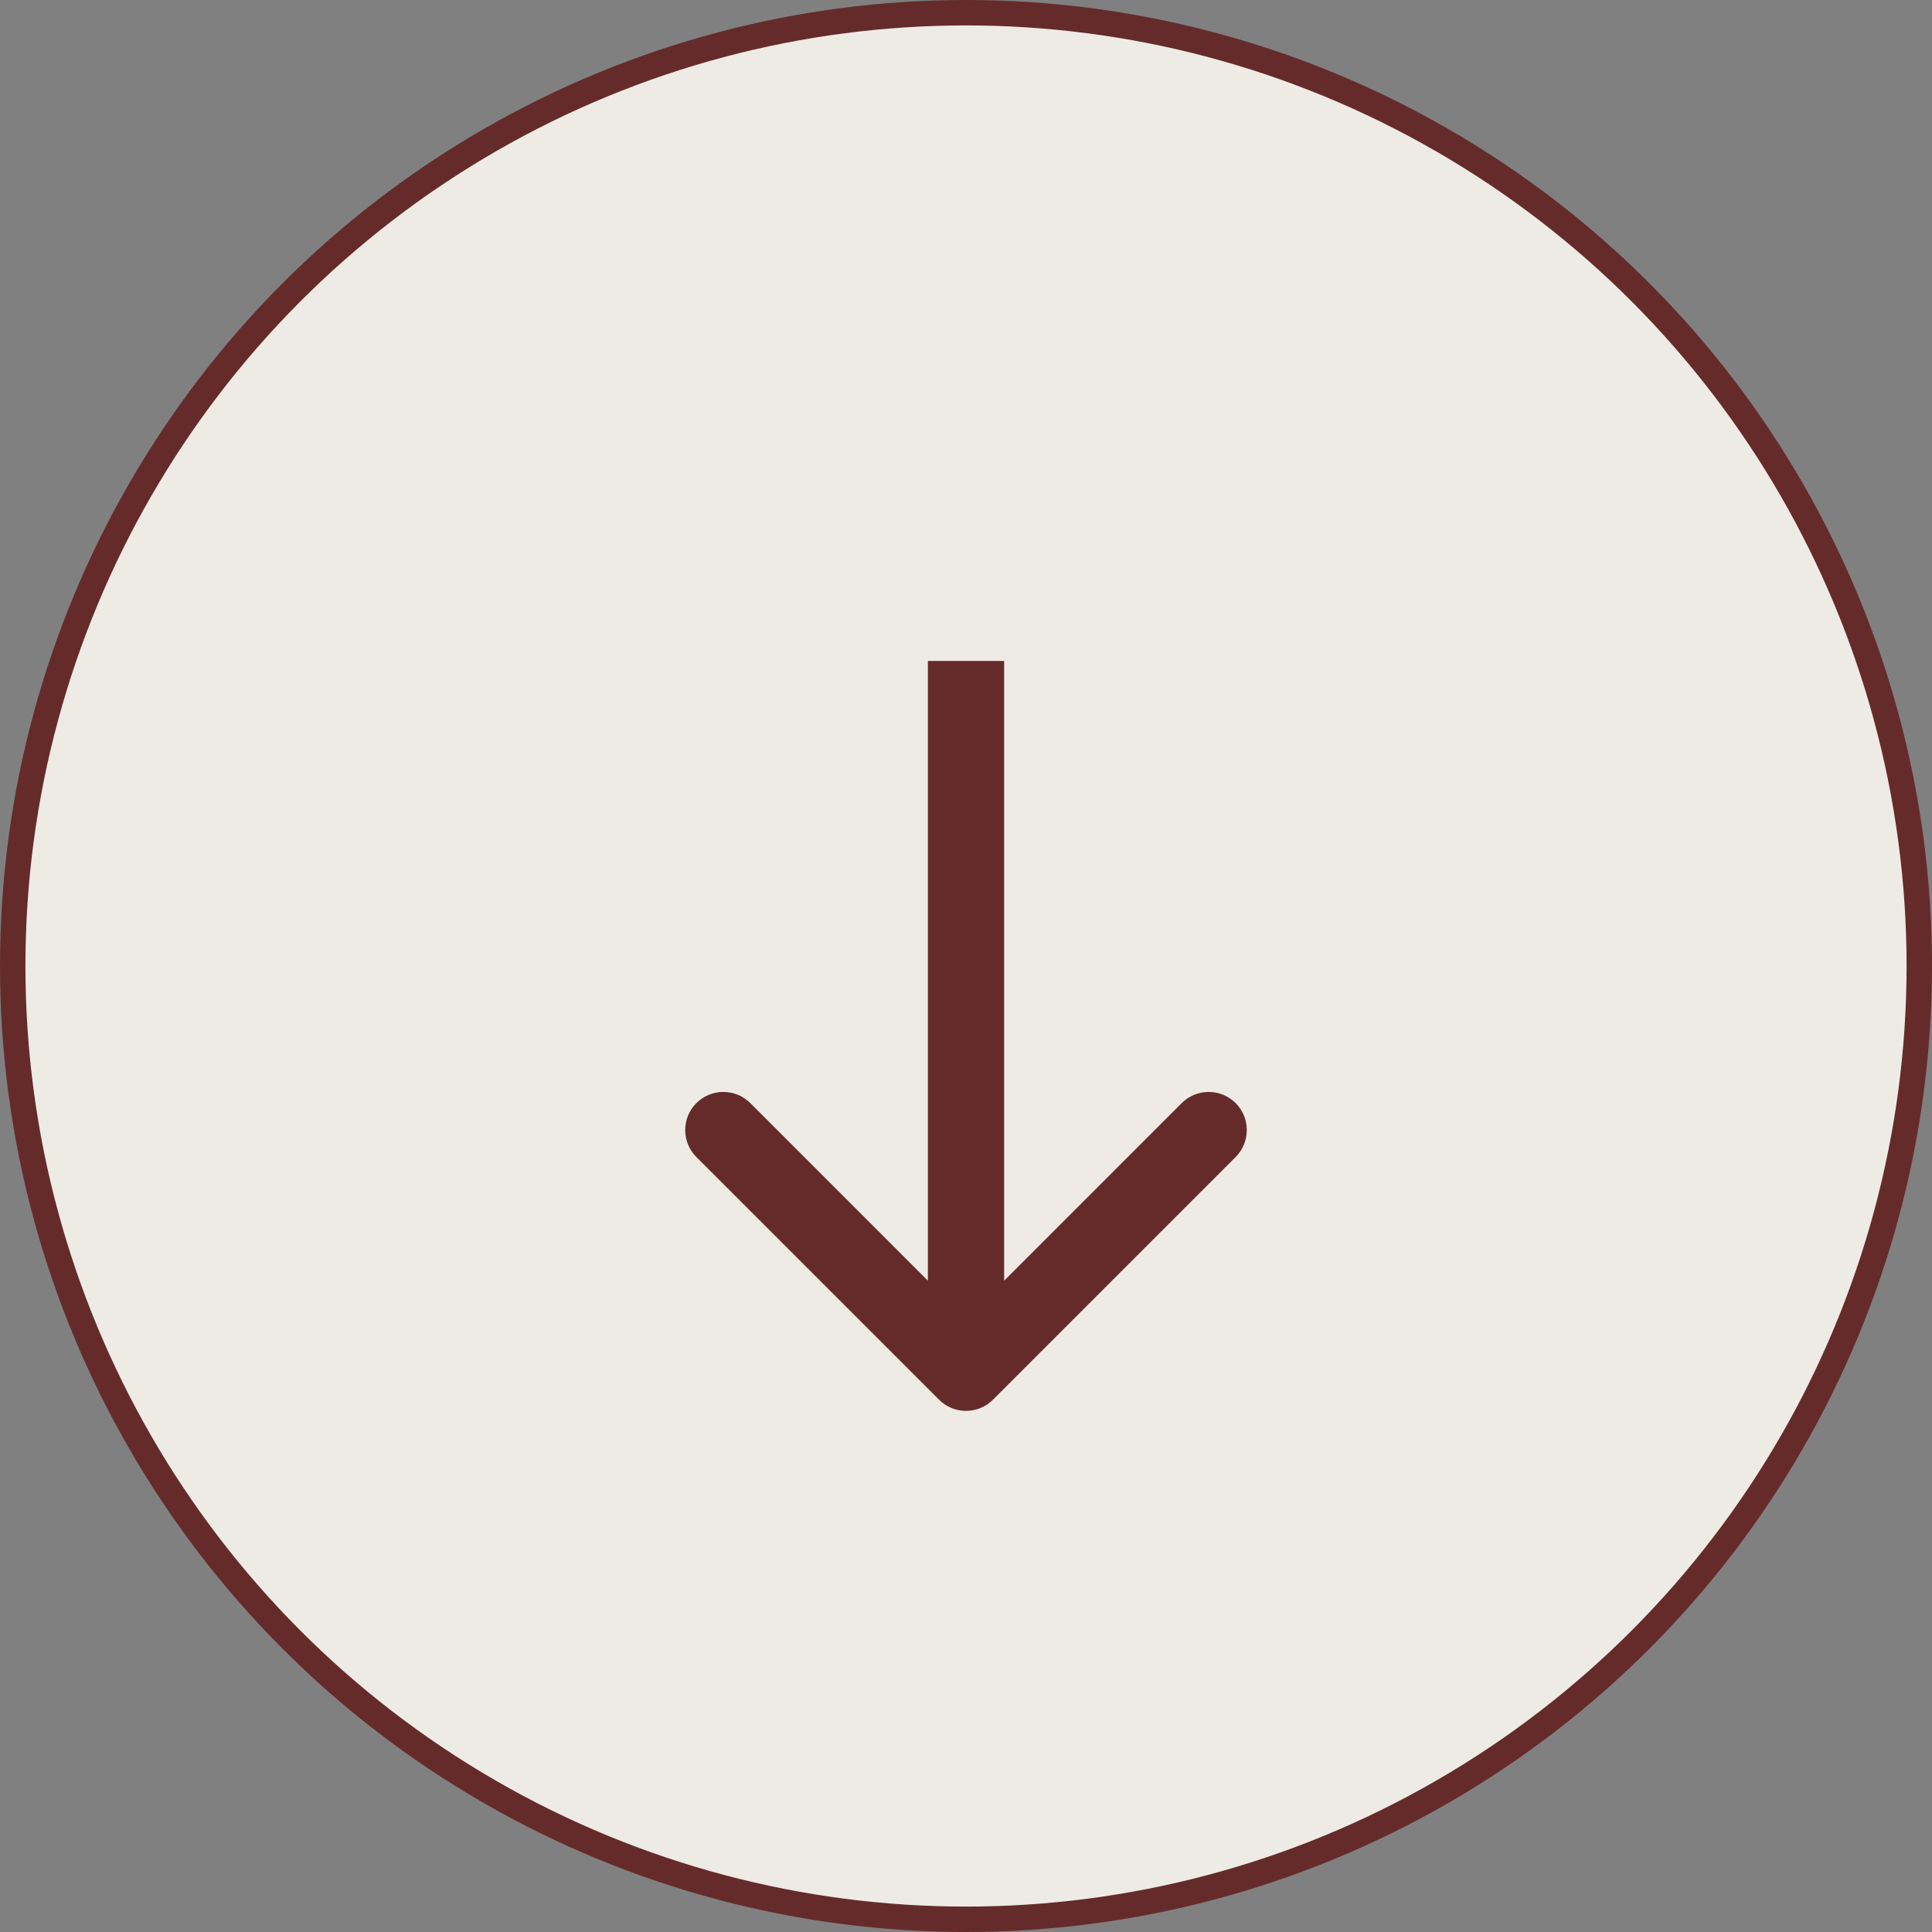
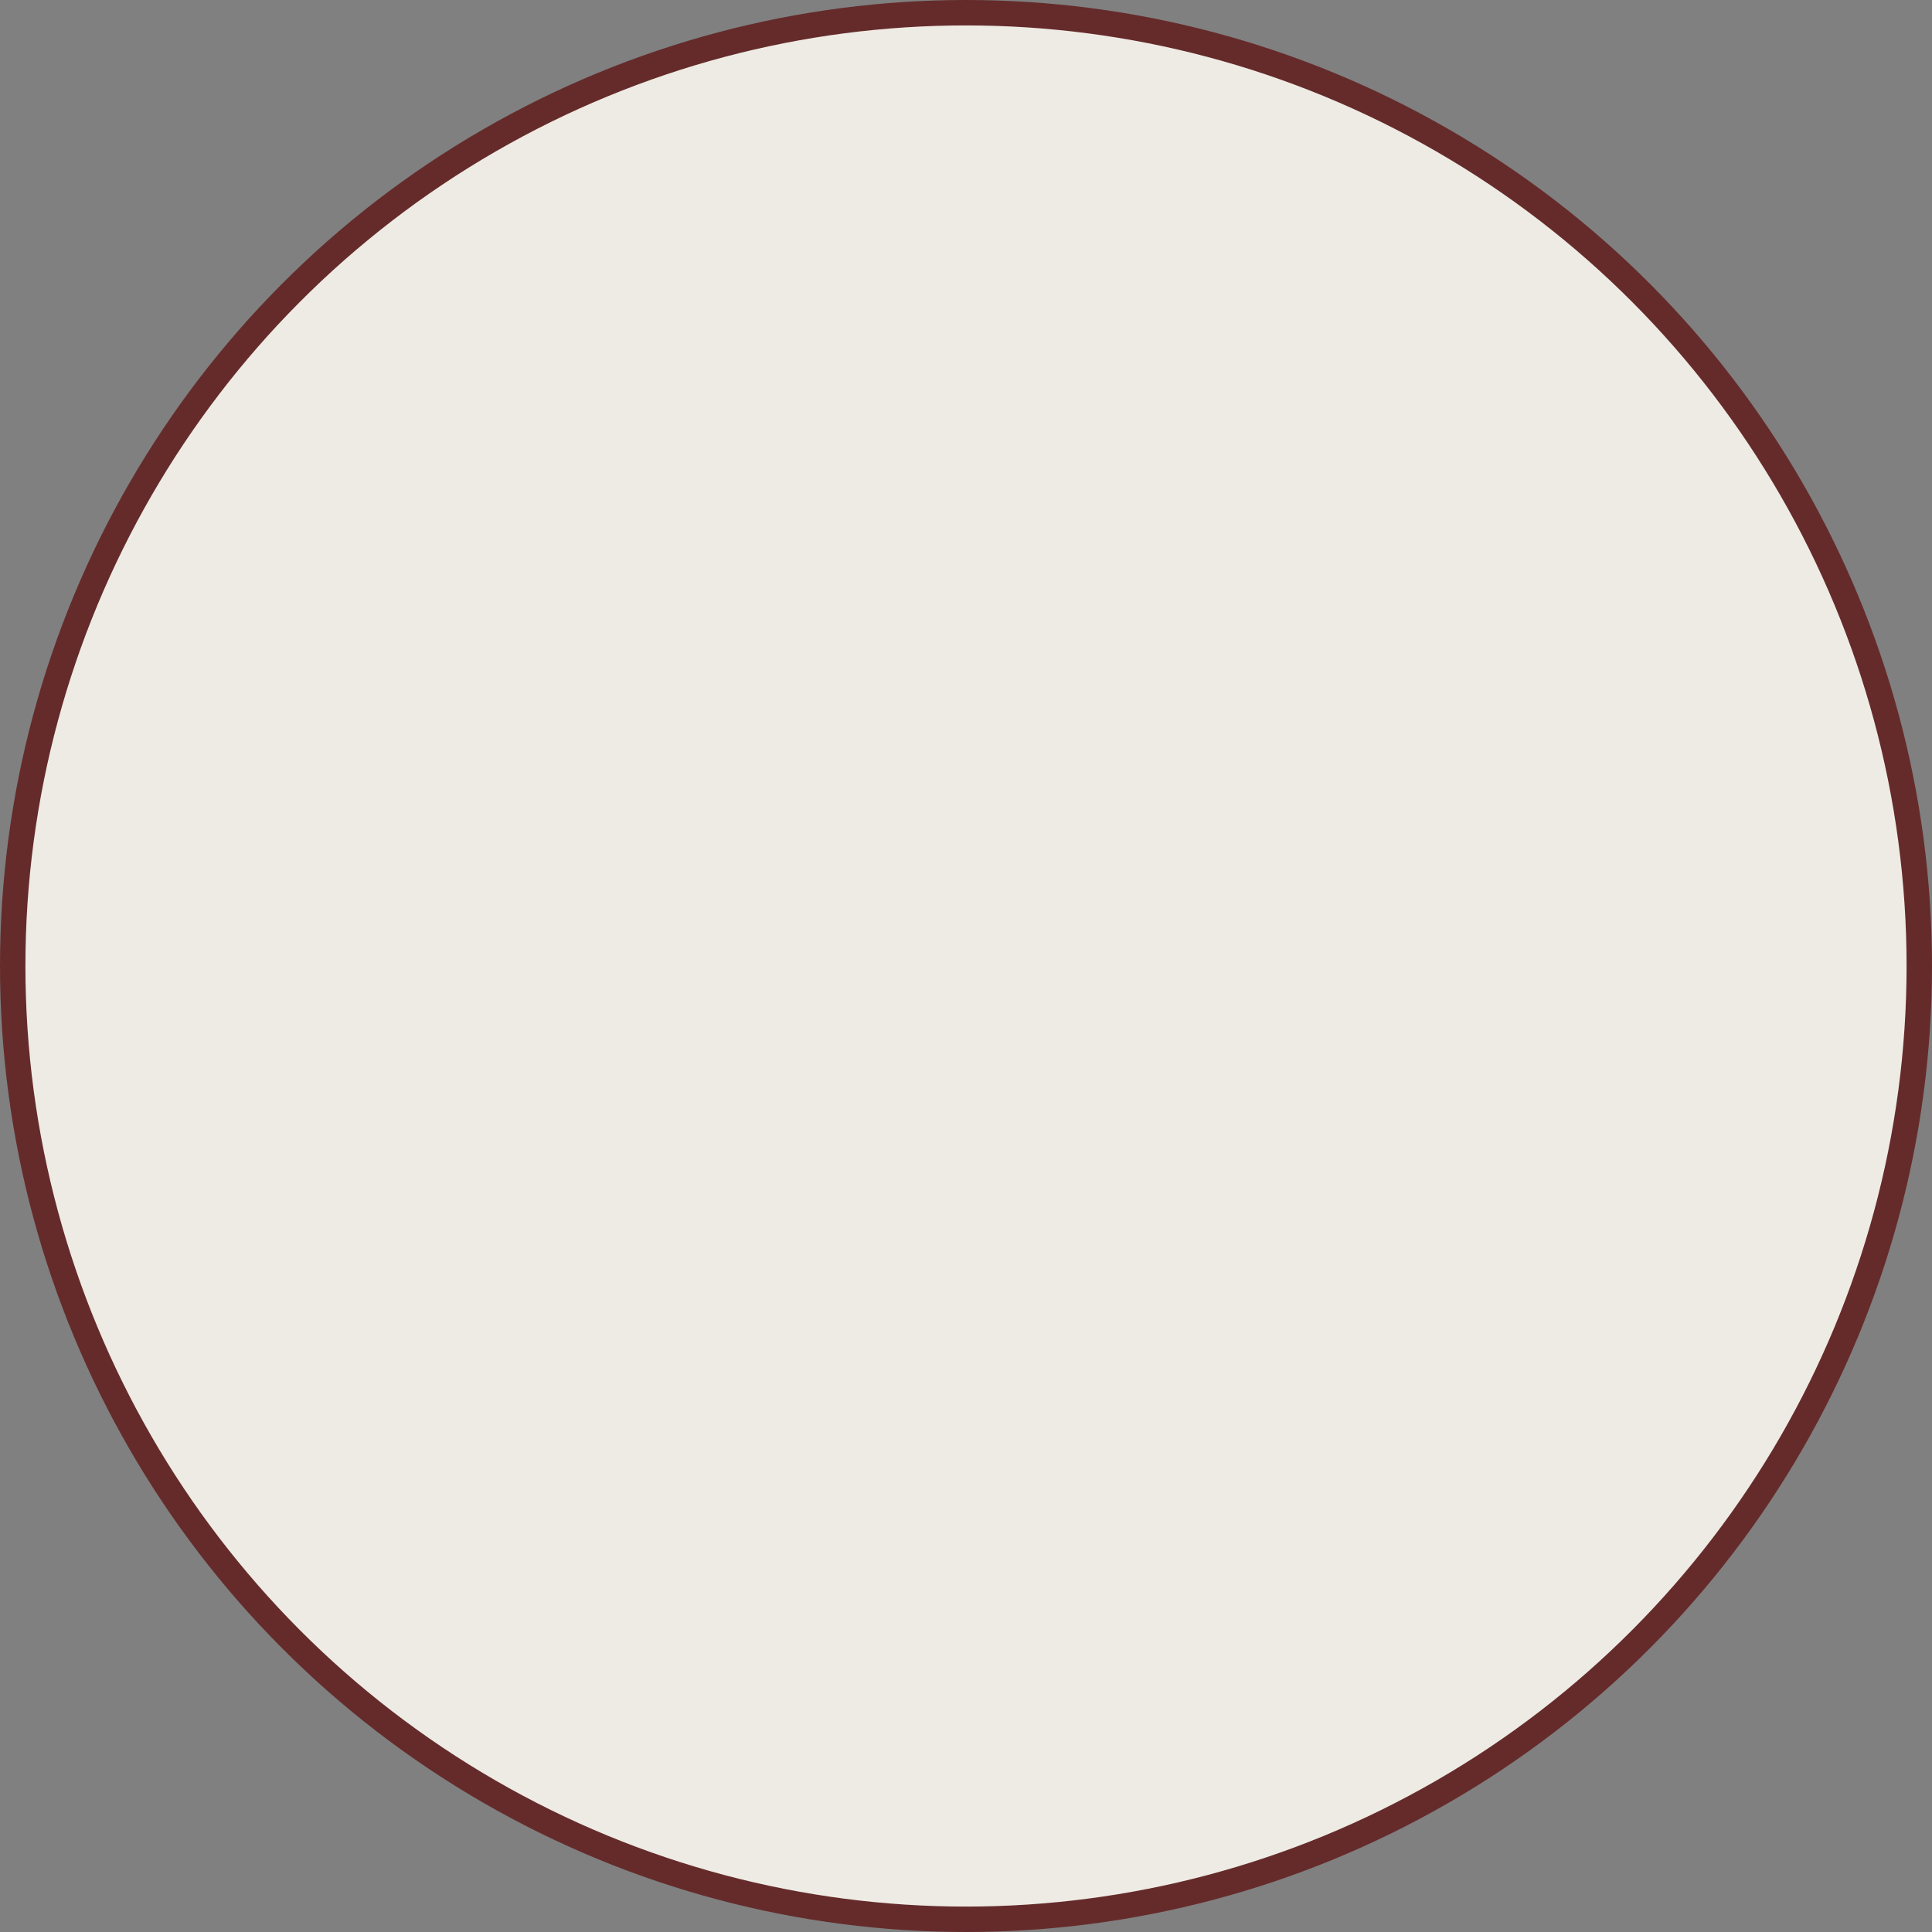
<svg xmlns="http://www.w3.org/2000/svg" width="76" height="76" viewBox="0 0 76 76" fill="none">
  <rect x="0" y="0" width="76" height="76" fill="#808080" stroke="none" />
  <circle cx="38" cy="38" r="37.5" fill="#EEEBE4" stroke="#652B2B" />
-   <path d="M36.939 55.061C37.525 55.646 38.475 55.646 39.061 55.061L48.607 45.515C49.192 44.929 49.192 43.979 48.607 43.393C48.021 42.808 47.071 42.808 46.485 43.393L38 51.879L29.515 43.393C28.929 42.808 27.979 42.808 27.393 43.393C26.808 43.979 26.808 44.929 27.393 45.515L36.939 55.061ZM36.5 26L36.5 54L39.5 54L39.5 26L36.5 26Z" fill="#652B2B" />
</svg>